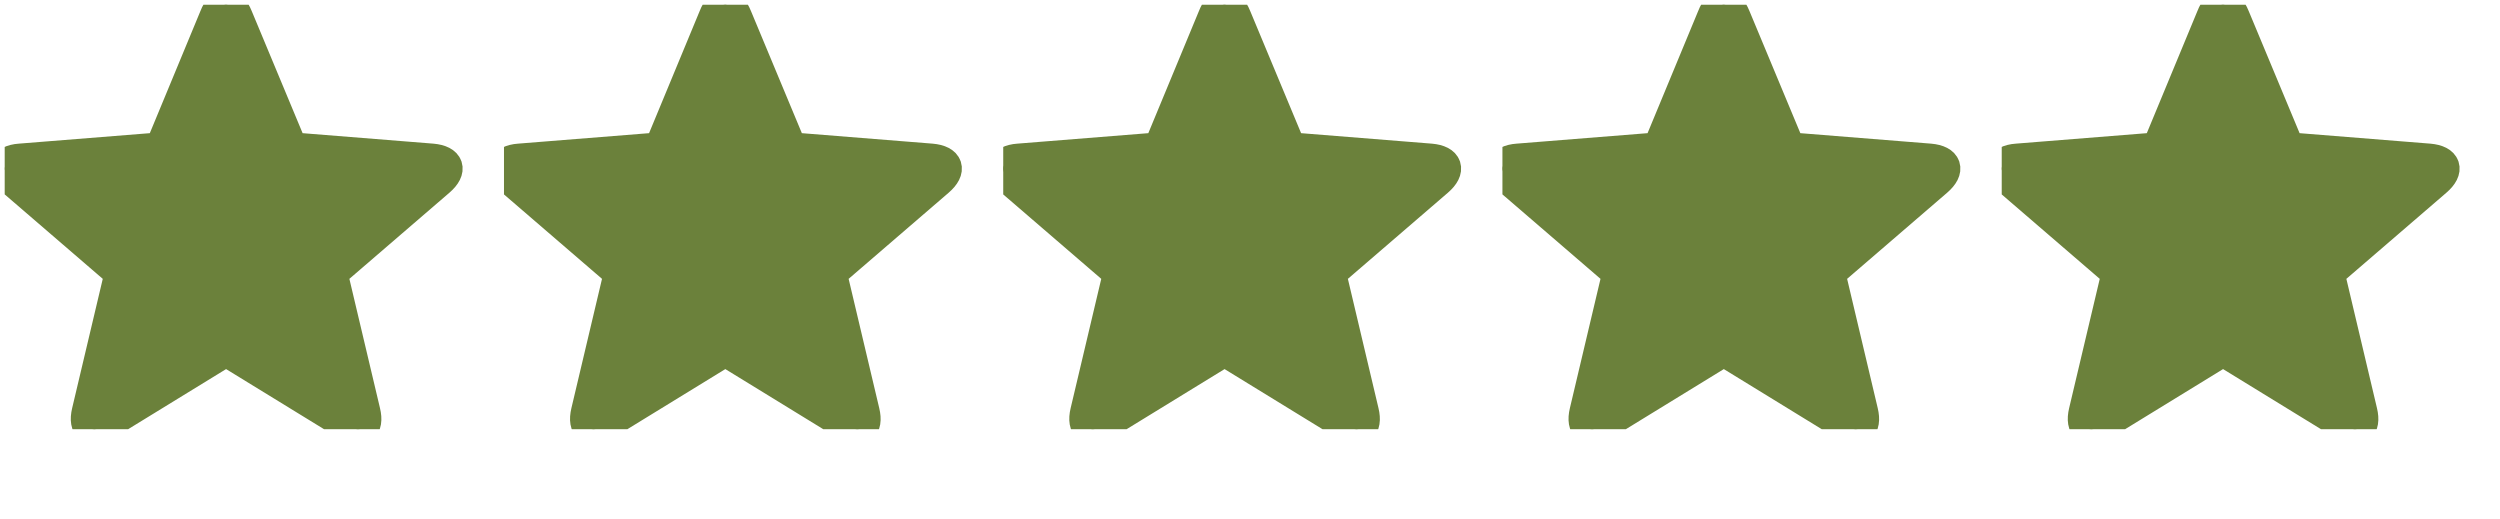
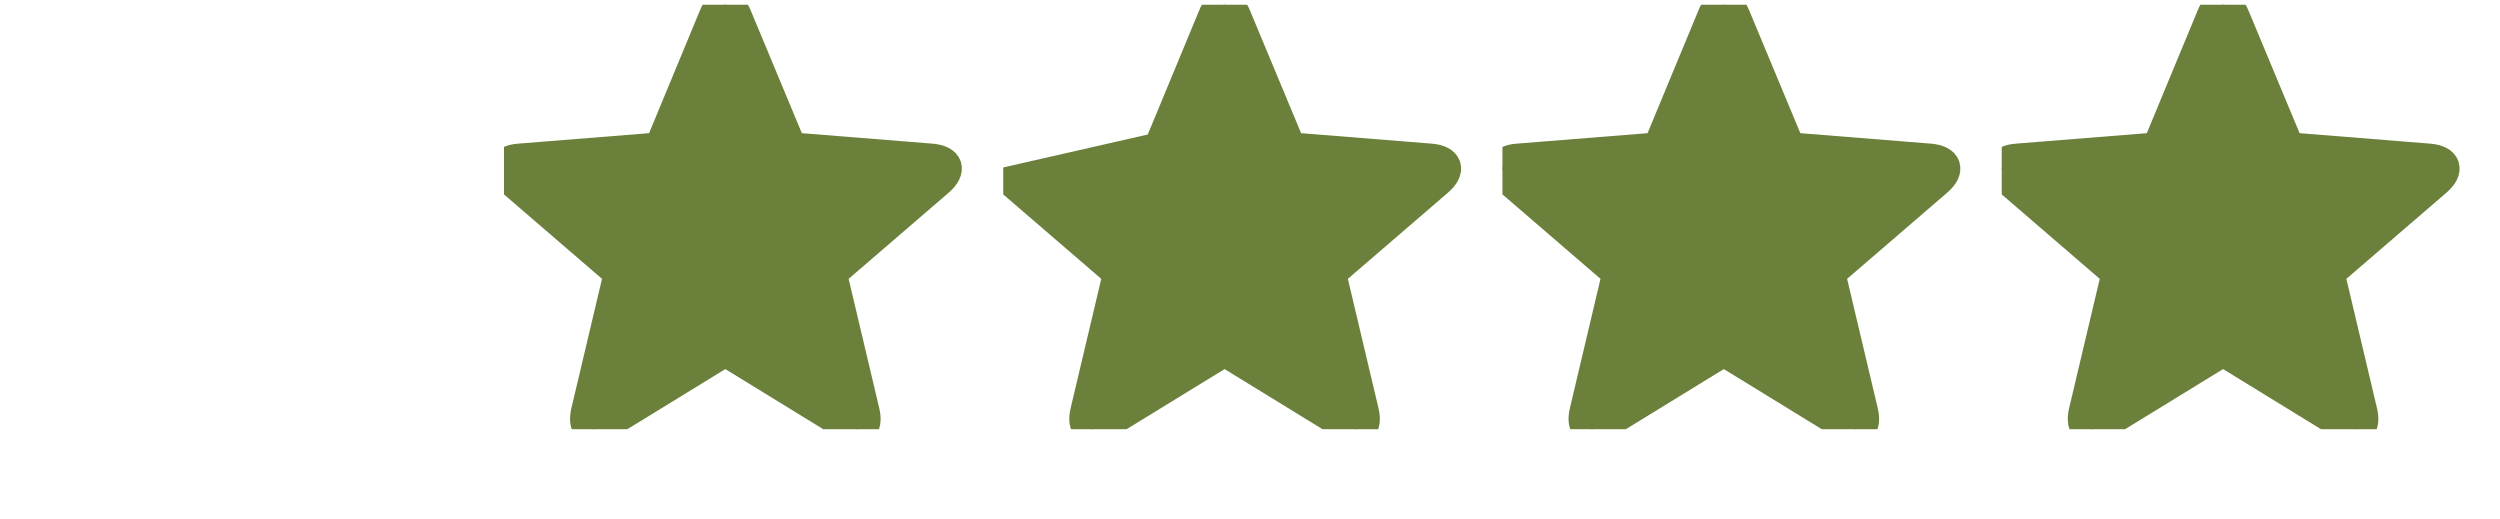
<svg xmlns="http://www.w3.org/2000/svg" width="106" height="22" viewBox="0 0 106 22" fill="none">
  <g clip-path="url(#clip0_1564_11837)">
    <g clip-path="url(#clip1_1564_11837)">
-       <path d="M4.495 18.019C3.878 18.404 3.518 18.147 3.685 17.453L5.073 11.591L0.535 7.683C-0.004 7.22 0.124 6.783 0.844 6.732L6.796 6.256L9.097 0.703C9.354 0.034 9.804 0.034 10.074 0.703L12.388 6.256L18.327 6.732C19.047 6.796 19.189 7.207 18.636 7.683L14.098 11.591L15.486 17.453C15.653 18.147 15.306 18.404 14.677 18.019L9.586 14.895L4.495 18.019Z" fill="#6B813B" stroke="#6B813B" stroke-width="1.286" />
-     </g>
+       </g>
    <g clip-path="url(#clip2_1564_11837)">
      <path d="M25.663 18.019C25.046 18.404 24.686 18.147 24.853 17.453L26.241 11.591L21.703 7.683C21.163 7.22 21.292 6.783 22.012 6.732L27.964 6.256L30.265 0.703C30.522 0.034 30.972 0.034 31.242 0.703L33.556 6.256L39.495 6.732C40.215 6.796 40.357 7.207 39.804 7.683L35.266 11.591L36.654 17.453C36.822 18.147 36.474 18.404 35.844 18.019L30.754 14.895L25.663 18.019Z" fill="#6B813B" stroke="#6B813B" stroke-width="1.286" />
    </g>
    <g clip-path="url(#clip3_1564_11837)">
-       <path d="M46.831 18.019C46.214 18.404 45.854 18.147 46.021 17.453L47.409 11.591L42.871 7.683C42.331 7.22 42.46 6.783 43.18 6.732L49.132 6.256L51.433 0.703C51.69 0.034 52.14 0.034 52.41 0.703L54.724 6.256L60.663 6.732C61.383 6.796 61.525 7.207 60.972 7.683L56.434 11.591L57.822 17.453C57.989 18.147 57.642 18.404 57.012 18.019L51.922 14.895L46.831 18.019Z" fill="#6B813B" stroke="#6B813B" stroke-width="1.286" />
+       <path d="M46.831 18.019C46.214 18.404 45.854 18.147 46.021 17.453L47.409 11.591L42.871 7.683L49.132 6.256L51.433 0.703C51.69 0.034 52.14 0.034 52.41 0.703L54.724 6.256L60.663 6.732C61.383 6.796 61.525 7.207 60.972 7.683L56.434 11.591L57.822 17.453C57.989 18.147 57.642 18.404 57.012 18.019L51.922 14.895L46.831 18.019Z" fill="#6B813B" stroke="#6B813B" stroke-width="1.286" />
    </g>
    <g clip-path="url(#clip4_1564_11837)">
      <path d="M67.999 18.019C67.382 18.404 67.022 18.147 67.189 17.453L68.577 11.591L64.039 7.683C63.499 7.22 63.628 6.783 64.348 6.732L70.3 6.256L72.601 0.703C72.858 0.034 73.308 0.034 73.578 0.703L75.892 6.256L81.831 6.732C82.551 6.796 82.693 7.207 82.14 7.683L77.602 11.591L78.99 17.453C79.157 18.147 78.81 18.404 78.18 18.019L73.09 14.895L67.999 18.019Z" fill="#6B813B" stroke="#6B813B" stroke-width="1.286" />
    </g>
    <g clip-path="url(#clip5_1564_11837)">
      <path d="M89.167 18.019C88.55 18.404 88.19 18.147 88.357 17.453L89.745 11.591L85.207 7.683C84.667 7.22 84.796 6.783 85.516 6.732L91.468 6.256L93.769 0.703C94.026 0.034 94.476 0.034 94.746 0.703L97.06 6.256L102.999 6.732C103.719 6.796 103.861 7.207 103.308 7.683L98.77 11.591L100.158 17.453C100.325 18.147 99.978 18.404 99.348 18.019L94.258 14.895L89.167 18.019Z" fill="#6B813B" stroke="#6B813B" stroke-width="1.286" />
    </g>
  </g>
  <defs>
    <clipPath id="clip0_1564_11837">
      <rect width="105.6" height="21.6" fill="white" transform="translate(0.199 0.2)" />
    </clipPath>
    <clipPath id="clip1_1564_11837">
      <rect width="103.44" height="17.998" fill="white" transform="translate(0.199 0.201)" />
    </clipPath>
    <clipPath id="clip2_1564_11837">
      <rect width="103.44" height="17.998" fill="white" transform="translate(21.369 0.201)" />
    </clipPath>
    <clipPath id="clip3_1564_11837">
      <rect width="103.44" height="17.998" fill="white" transform="translate(42.537 0.201)" />
    </clipPath>
    <clipPath id="clip4_1564_11837">
      <rect width="103.44" height="17.998" fill="white" transform="translate(63.703 0.201)" />
    </clipPath>
    <clipPath id="clip5_1564_11837">
      <rect width="103.44" height="17.998" fill="white" transform="translate(84.873 0.201)" />
    </clipPath>
  </defs>
</svg>